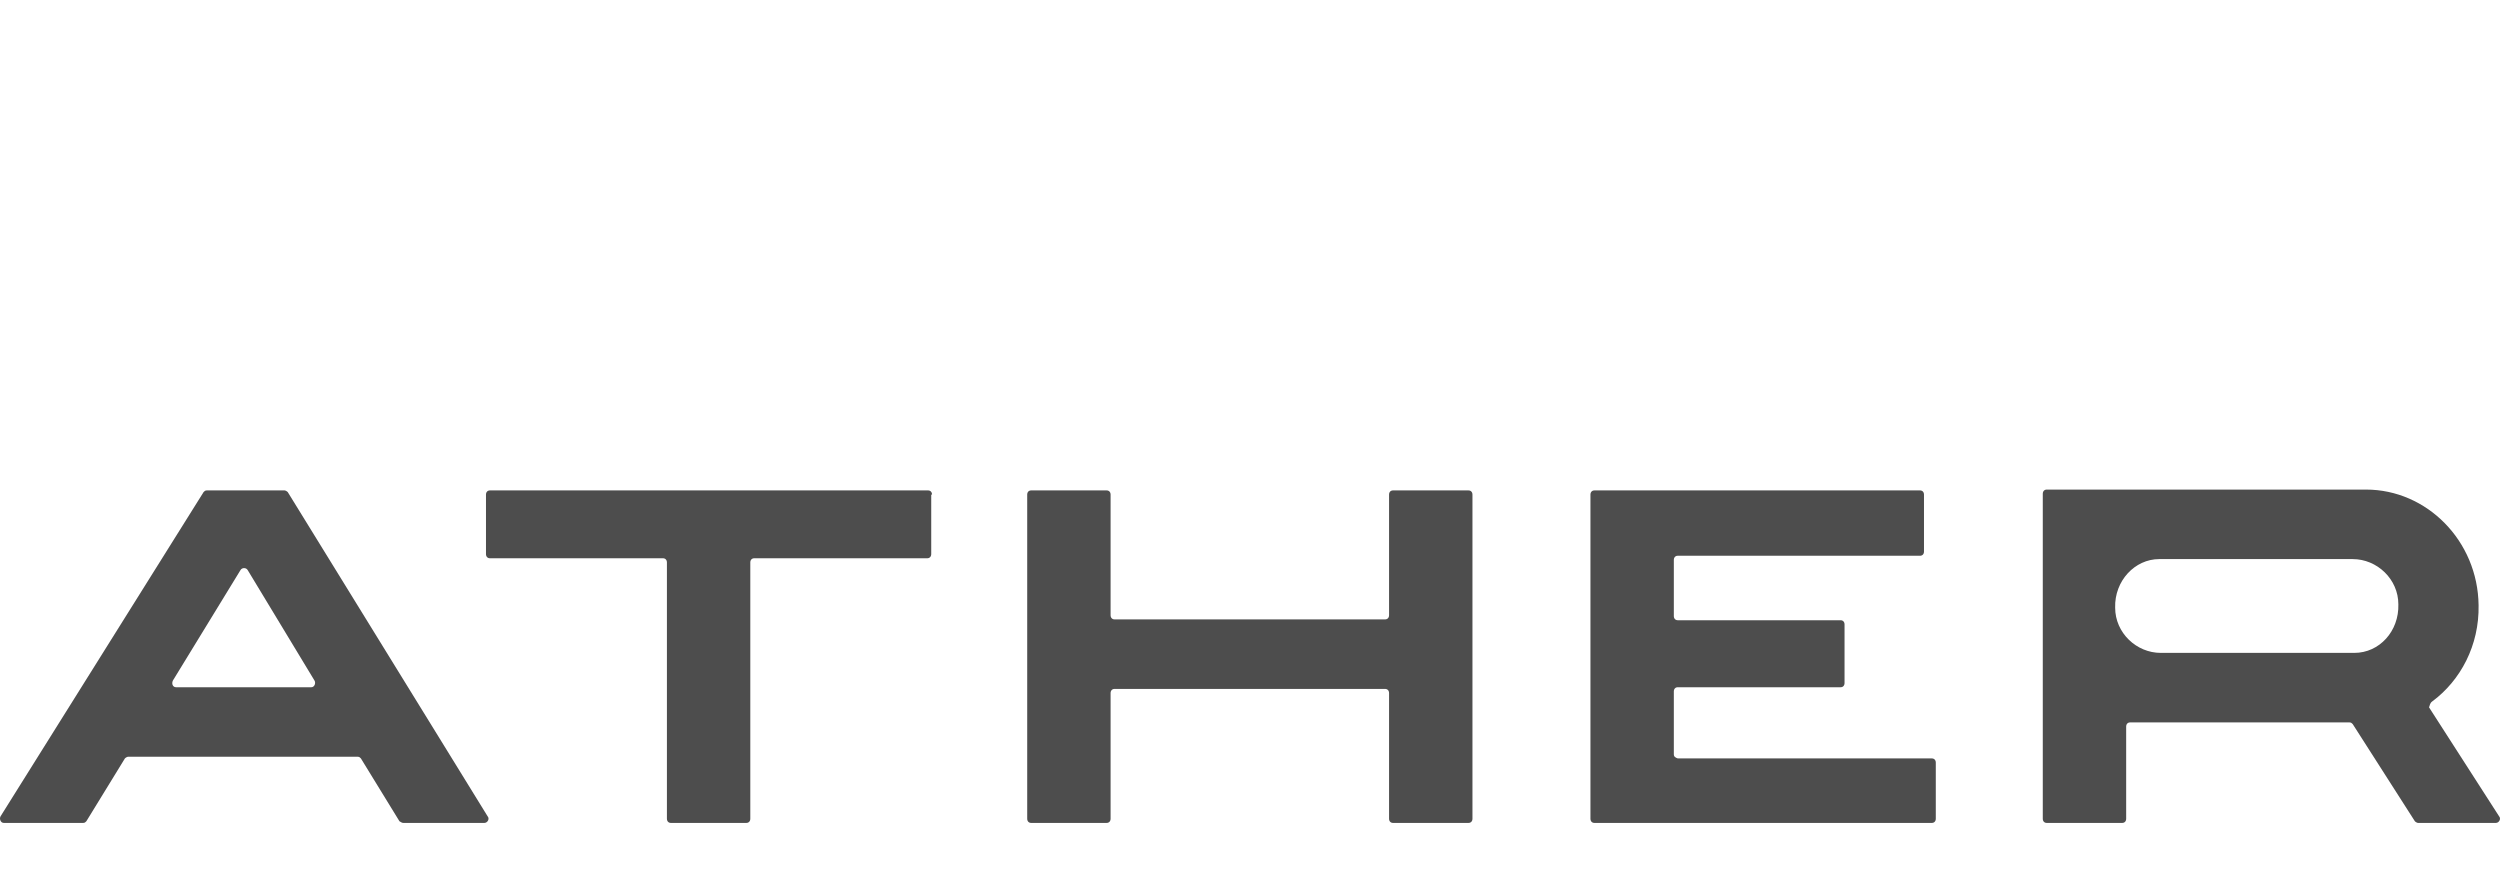
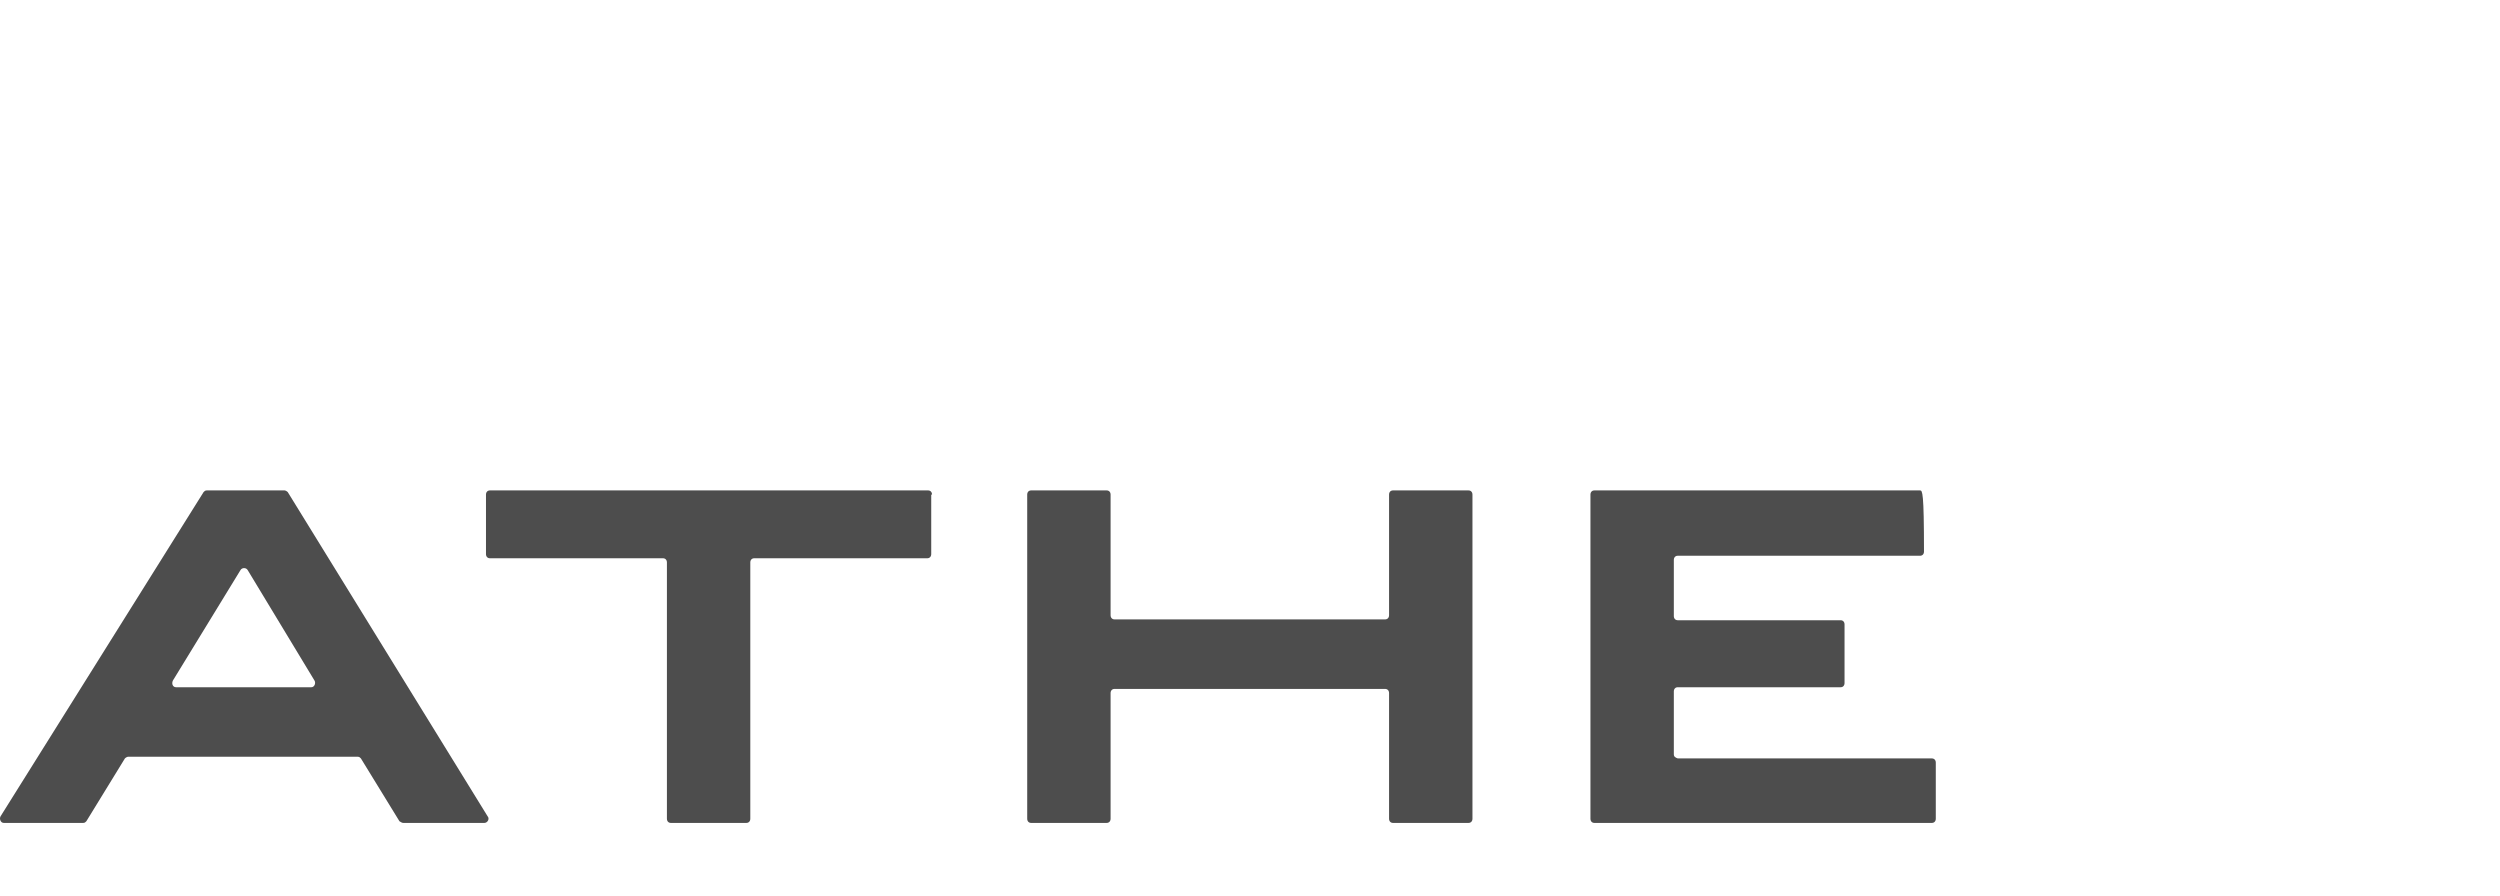
<svg xmlns="http://www.w3.org/2000/svg" width="240" height="86" viewBox="0 0 240 86" fill="none">
  <path d="M133.35 59.06C133.35 59.301 133.199 59.462 132.973 59.462H106.994C106.768 59.462 106.617 59.301 106.617 59.06V47.482C106.617 47.241 106.466 47.08 106.239 47.08H98.989C98.763 47.08 98.612 47.241 98.612 47.482V78.598C98.612 78.839 98.763 79 98.989 79H106.239C106.466 79 106.617 78.839 106.617 78.598V66.538C106.617 66.296 106.768 66.136 106.994 66.136H132.973C133.199 66.136 133.35 66.296 133.35 66.538V78.598C133.35 78.839 133.502 79 133.728 79H140.978C141.204 79 141.356 78.839 141.356 78.598V47.482C141.356 47.241 141.204 47.08 140.978 47.08H133.728C133.502 47.08 133.35 47.241 133.35 47.482V59.06Z" fill="#4D4D4D" />
-   <path d="M160.688 72.407V66.377C160.688 66.136 160.839 65.975 161.066 65.975H176.698C176.925 65.975 177.076 65.814 177.076 65.573V59.945C177.076 59.703 176.925 59.543 176.698 59.543H161.066C160.839 59.543 160.688 59.382 160.688 59.141V53.754C160.688 53.513 160.839 53.352 161.066 53.352H184.326C184.552 53.352 184.703 53.191 184.703 52.95V47.482C184.703 47.241 184.552 47.08 184.326 47.08H153.061C152.834 47.08 152.683 47.241 152.683 47.482V78.598C152.683 78.839 152.834 79 153.061 79H185.459C185.685 79 185.836 78.839 185.836 78.598V73.211C185.836 72.97 185.685 72.809 185.459 72.809H161.066C160.839 72.729 160.688 72.648 160.688 72.407Z" fill="#4D4D4D" />
+   <path d="M160.688 72.407V66.377C160.688 66.136 160.839 65.975 161.066 65.975H176.698C176.925 65.975 177.076 65.814 177.076 65.573V59.945C177.076 59.703 176.925 59.543 176.698 59.543H161.066C160.839 59.543 160.688 59.382 160.688 59.141V53.754C160.688 53.513 160.839 53.352 161.066 53.352H184.326C184.552 53.352 184.703 53.191 184.703 52.95C184.703 47.241 184.552 47.08 184.326 47.08H153.061C152.834 47.08 152.683 47.241 152.683 47.482V78.598C152.683 78.839 152.834 79 153.061 79H185.459C185.685 79 185.836 78.839 185.836 78.598V73.211C185.836 72.97 185.685 72.809 185.459 72.809H161.066C160.839 72.729 160.688 72.648 160.688 72.407Z" fill="#4D4D4D" />
  <path d="M89.474 47.482C89.474 47.241 89.323 47.08 89.096 47.08H47.032C46.806 47.08 46.654 47.241 46.654 47.482V53.191C46.654 53.432 46.806 53.593 47.032 53.593H63.646C63.873 53.593 64.024 53.754 64.024 53.995V78.598C64.024 78.839 64.175 79 64.401 79H71.651C71.878 79 72.029 78.839 72.029 78.598V53.995C72.029 53.754 72.18 53.593 72.407 53.593H89.021C89.247 53.593 89.398 53.432 89.398 53.191V47.482H89.474Z" fill="#4D4D4D" />
  <path d="M38.725 79H46.504C46.806 79 47.032 78.598 46.806 78.357L27.624 47.241C27.548 47.161 27.397 47.08 27.322 47.08H19.845C19.694 47.08 19.619 47.161 19.543 47.241L0.059 78.357C-0.092 78.598 0.059 79 0.361 79H7.989C8.14 79 8.215 78.92 8.291 78.839L11.991 72.809C12.067 72.729 12.218 72.648 12.293 72.648H34.345C34.496 72.648 34.572 72.729 34.647 72.809L38.347 78.839C38.498 78.92 38.574 79 38.725 79ZM16.598 65.332L23.093 54.719C23.244 54.477 23.621 54.477 23.772 54.719L30.191 65.332C30.342 65.573 30.191 65.975 29.889 65.975H16.9C16.598 65.975 16.447 65.653 16.598 65.332Z" fill="#4D4D4D" />
-   <path d="M233.489 67.342C236.208 65.332 238.02 61.955 237.944 58.096C237.869 51.904 232.96 47 227.145 47H196.484C196.258 47 196.107 47.161 196.107 47.402V78.598C196.107 78.839 196.258 79 196.484 79H203.734C203.961 79 204.112 78.839 204.112 78.598V69.754C204.112 69.513 204.263 69.352 204.489 69.352H225.559C225.71 69.352 225.786 69.432 225.861 69.513L231.827 78.839C231.903 78.92 232.054 79 232.129 79H239.606C239.908 79 240.135 78.598 239.908 78.357L233.187 67.904C233.262 67.744 233.262 67.502 233.489 67.342ZM226.012 62.678H207.435C205.094 62.678 203.055 60.749 203.055 58.337C202.979 55.764 204.943 53.673 207.284 53.673H225.861C228.202 53.673 230.242 55.603 230.242 58.015C230.317 60.588 228.429 62.678 226.012 62.678Z" fill="#4D4D4D" />
</svg>